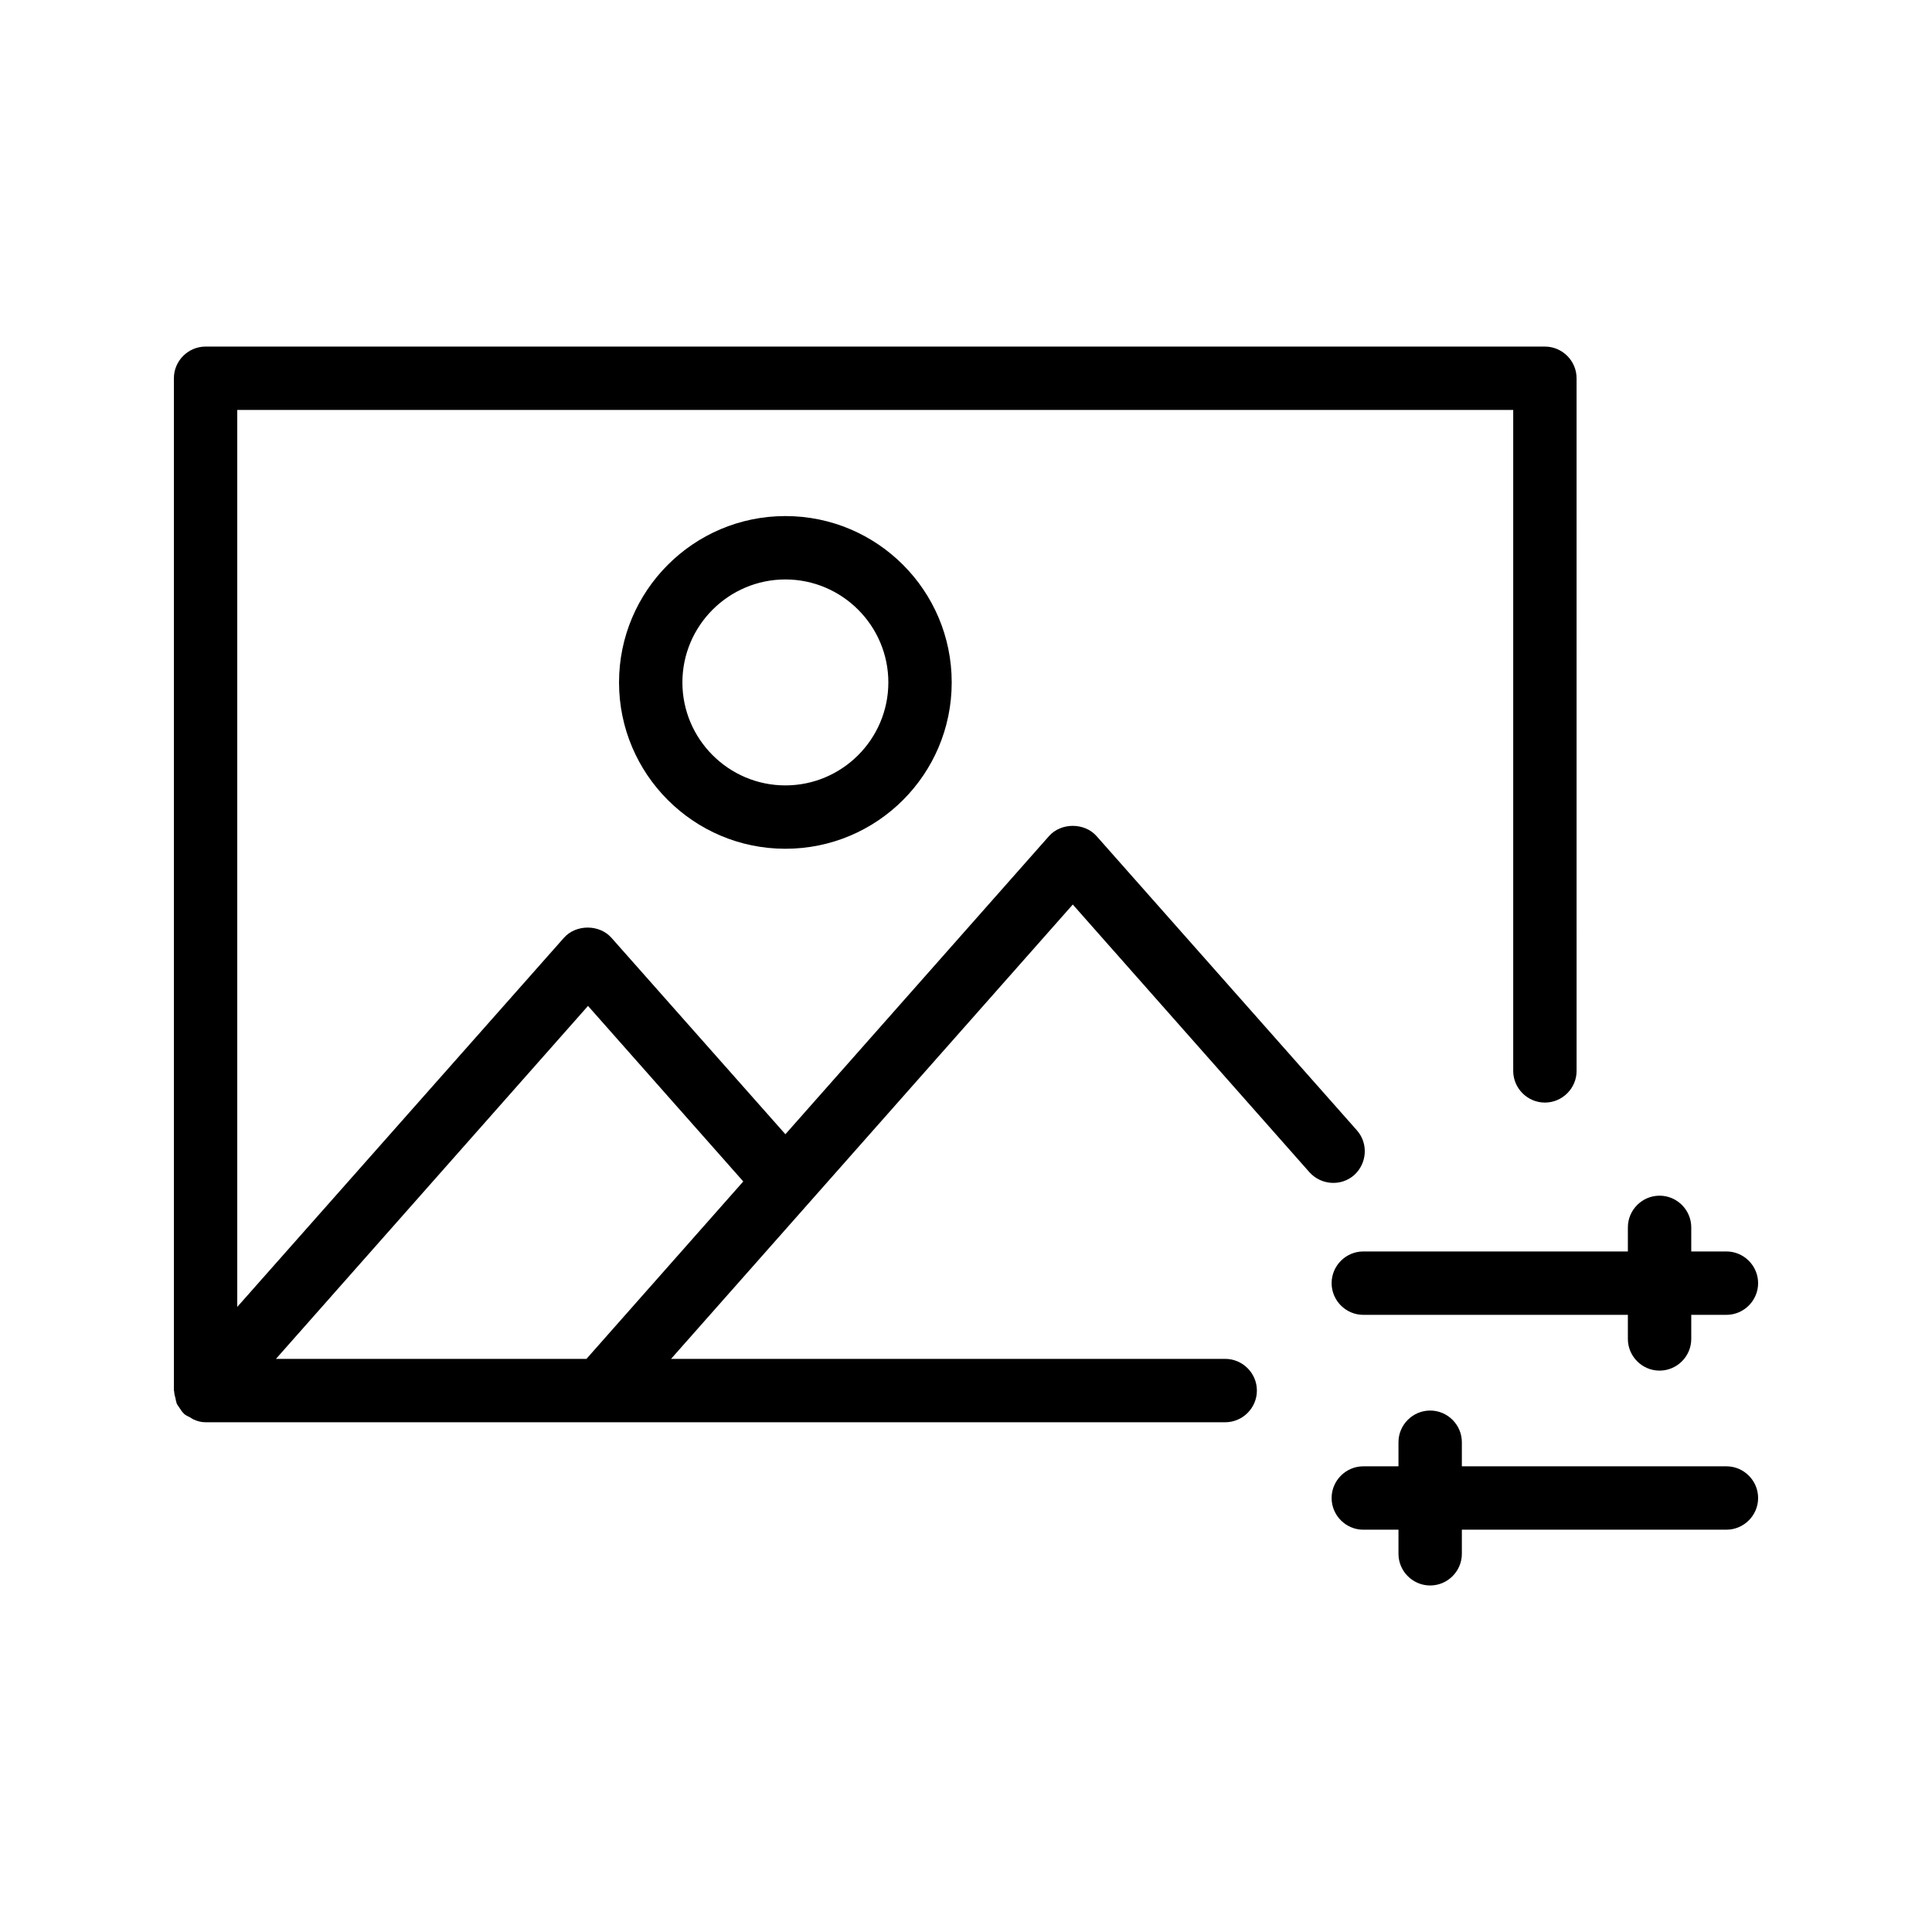
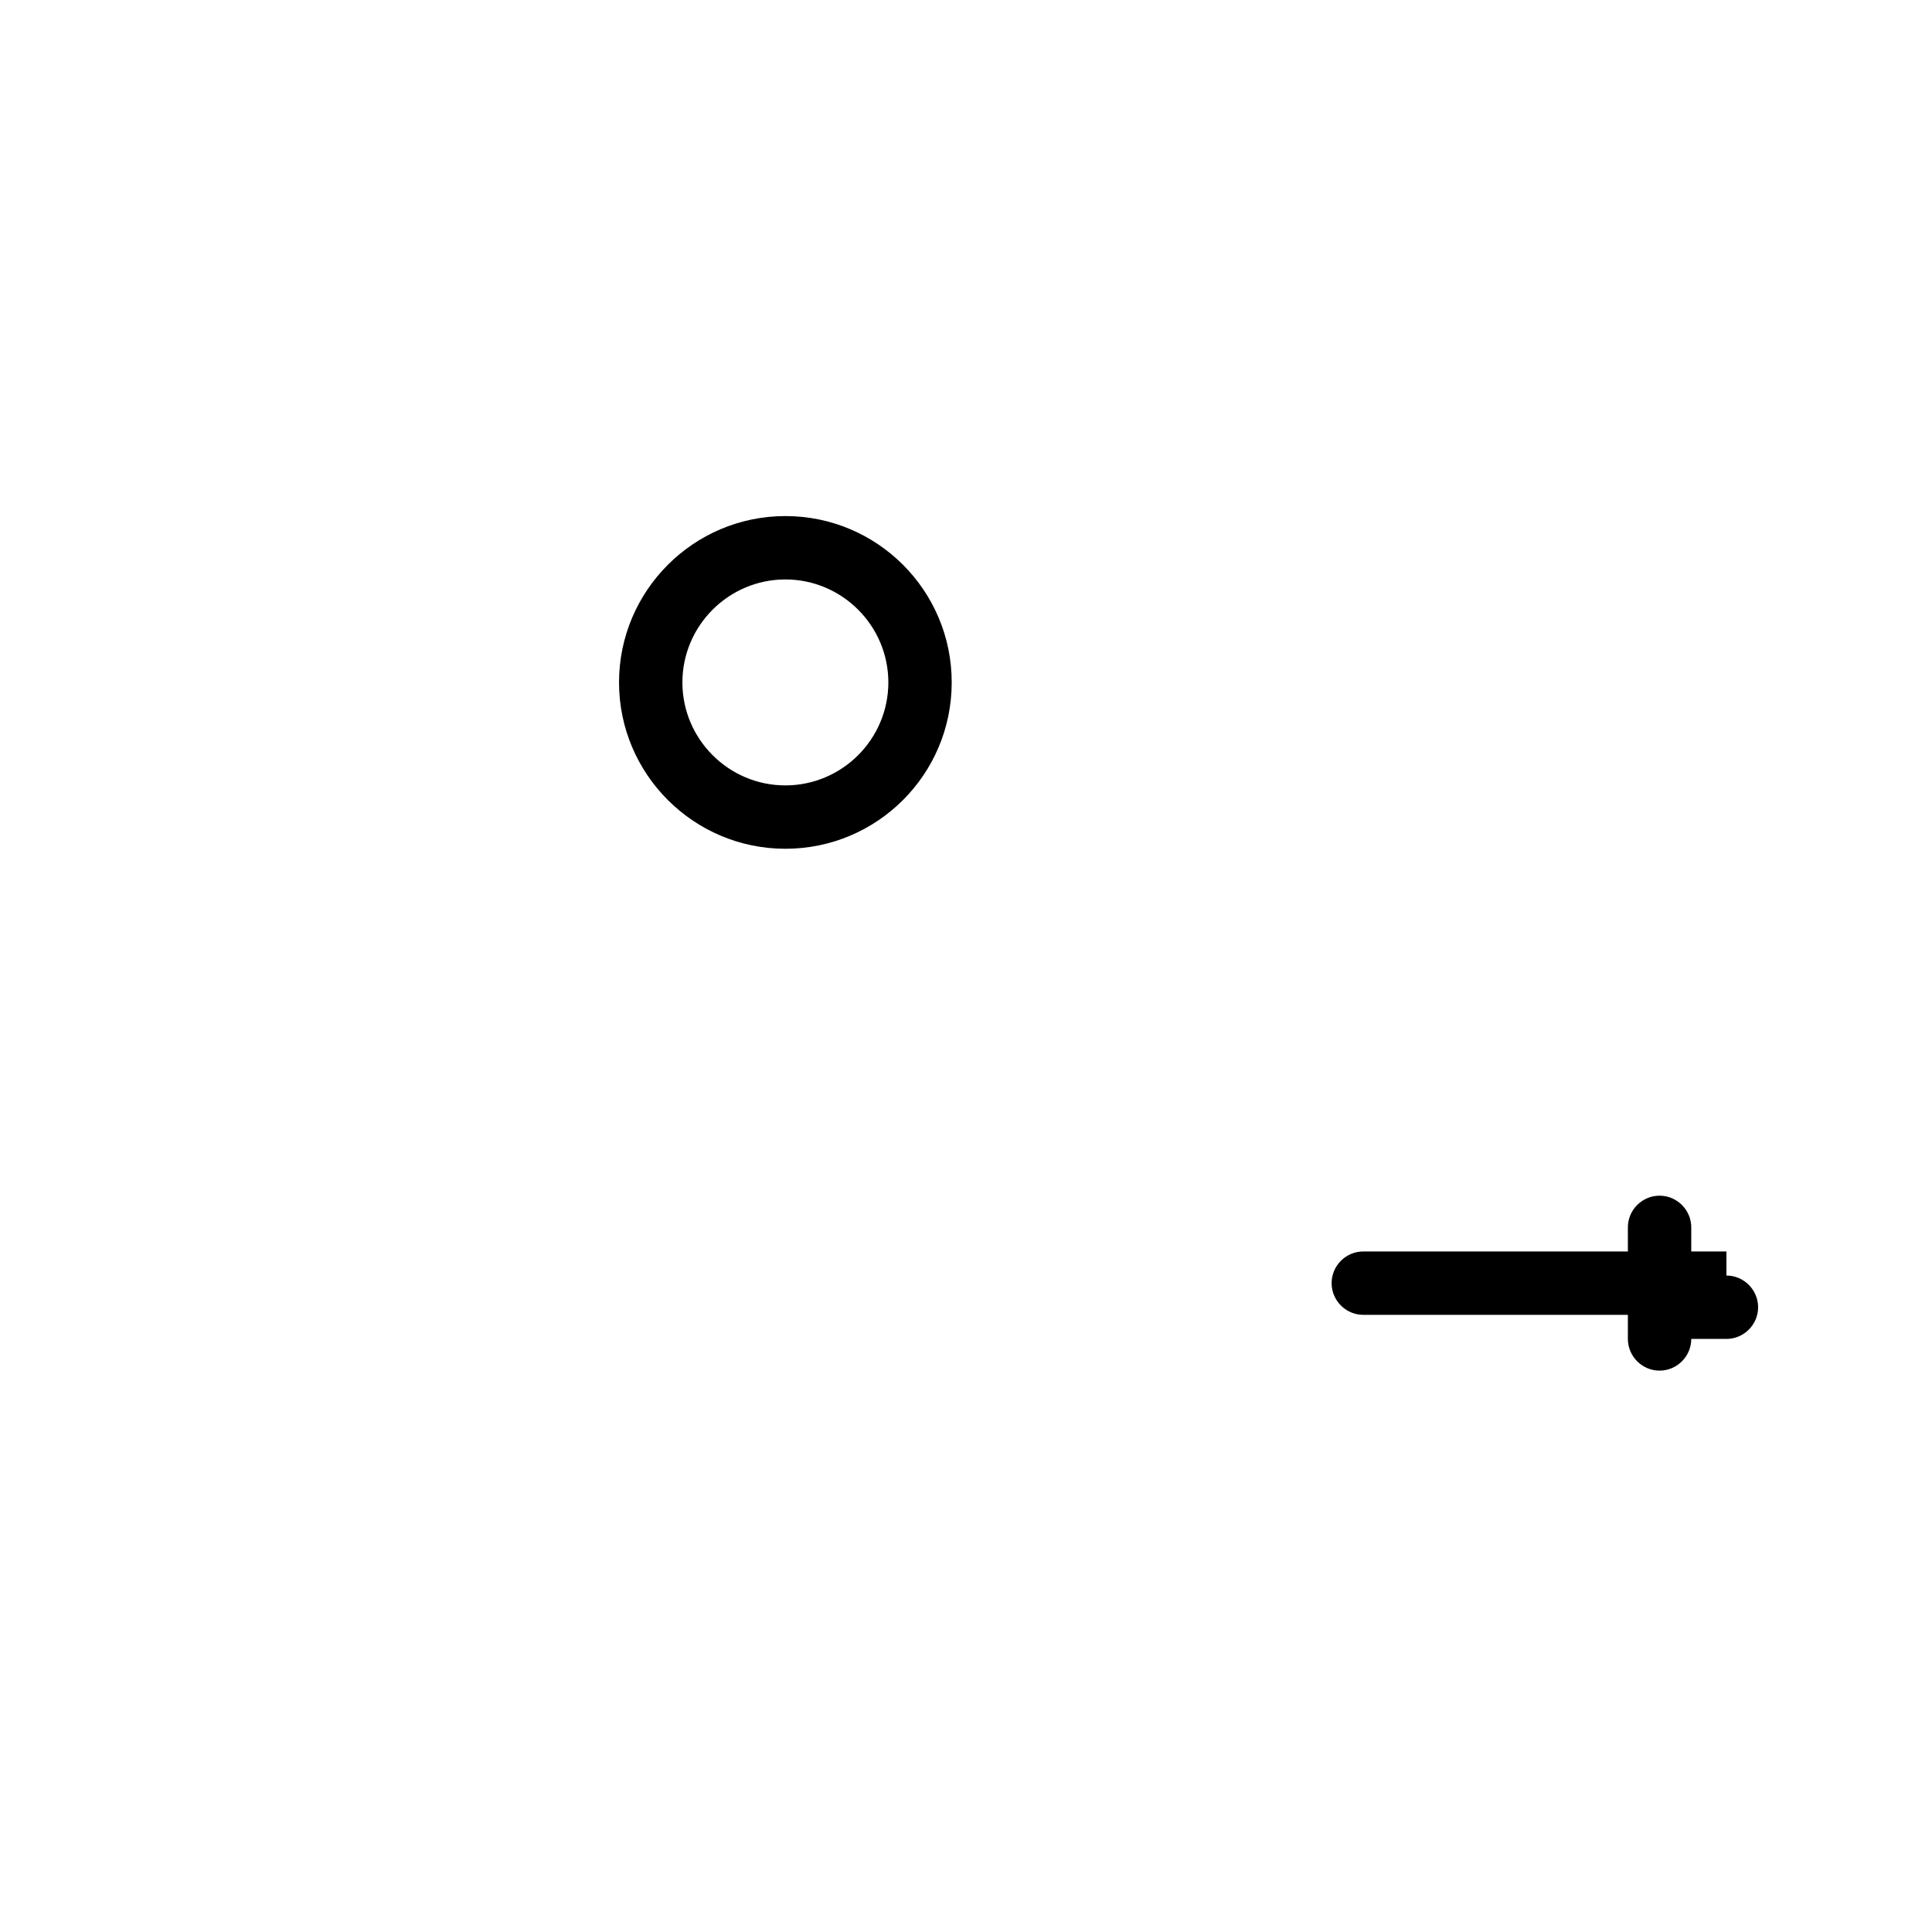
<svg xmlns="http://www.w3.org/2000/svg" fill="#000000" width="800px" height="800px" version="1.1" viewBox="144 144 512 512">
  <g>
-     <path d="m190.5 514.53c0.082 0.504 0.168 0.922 0.336 1.426 0.168 0.418 0.504 0.754 0.754 1.176 0.336 0.504 0.672 1.09 1.176 1.512 0.082 0.082 0.082 0.168 0.168 0.168 0.418 0.336 0.84 0.504 1.344 0.754 0.418 0.25 0.754 0.504 1.176 0.672 0.926 0.422 1.934 0.676 3.027 0.676h270.21c4.617 0 8.398-3.777 8.398-8.398 0-4.617-3.777-8.398-8.398-8.398l-146.86 0.004 106.47-120.41 62.723 70.953c3.106 3.441 8.398 3.777 11.84 0.754 3.441-3.106 3.777-8.398 0.754-11.84l-69.023-78.008c-3.191-3.609-9.406-3.609-12.594 0l-69.863 79.016-46.098-52.059c-3.191-3.609-9.406-3.609-12.594 0l-86.57 97.82v-237.71h338.14v175.16c0 4.617 3.777 8.398 8.398 8.398 4.617 0 8.398-3.777 8.398-8.398l-0.004-183.55c0-4.617-3.777-8.398-8.398-8.398h-354.93c-4.617 0-8.398 3.777-8.398 8.398v268.28c0 0.082 0.082 0.168 0.082 0.25 0 0.59 0.168 1.18 0.336 1.766zm109.33-103.95 41.145 46.52-41.562 47.023h-82.289z" />
    <path d="m308.05 324.85c0 24.266 19.734 44.082 44.082 44.082 24.352 0 44.082-19.734 44.082-44.082 0-24.352-19.73-44.086-44.082-44.086-24.352 0-44.082 19.82-44.082 44.086zm71.371 0c0 15.031-12.258 27.289-27.289 27.289s-27.289-12.258-27.289-27.289 12.258-27.289 27.289-27.289 27.289 12.258 27.289 27.289z" />
-     <path d="m601.52 475.65h-9.32v-6.383c0-4.617-3.777-8.398-8.398-8.398-4.617 0-8.398 3.777-8.398 8.398v6.383h-70.113c-4.617 0-8.398 3.777-8.398 8.398 0 4.617 3.777 8.398 8.398 8.398h70.113v6.383c0 4.617 3.777 8.398 8.398 8.398 4.617 0 8.398-3.777 8.398-8.398v-6.383h9.32c4.617 0 8.398-3.777 8.398-8.398-0.004-4.617-3.781-8.398-8.398-8.398z" />
-     <path d="m601.52 532.59h-70.113v-6.383c0-4.617-3.777-8.398-8.398-8.398-4.617 0-8.398 3.777-8.398 8.398v6.383h-9.32c-4.617 0-8.398 3.777-8.398 8.398 0 4.617 3.777 8.398 8.398 8.398h9.32v6.383c0 4.617 3.777 8.398 8.398 8.398 4.617 0 8.398-3.777 8.398-8.398v-6.383l70.113-0.004c4.617 0 8.398-3.777 8.398-8.398-0.004-4.617-3.781-8.395-8.398-8.395z" />
+     <path d="m601.52 475.65h-9.32v-6.383c0-4.617-3.777-8.398-8.398-8.398-4.617 0-8.398 3.777-8.398 8.398v6.383h-70.113c-4.617 0-8.398 3.777-8.398 8.398 0 4.617 3.777 8.398 8.398 8.398h70.113v6.383c0 4.617 3.777 8.398 8.398 8.398 4.617 0 8.398-3.777 8.398-8.398h9.32c4.617 0 8.398-3.777 8.398-8.398-0.004-4.617-3.781-8.398-8.398-8.398z" />
  </g>
</svg>